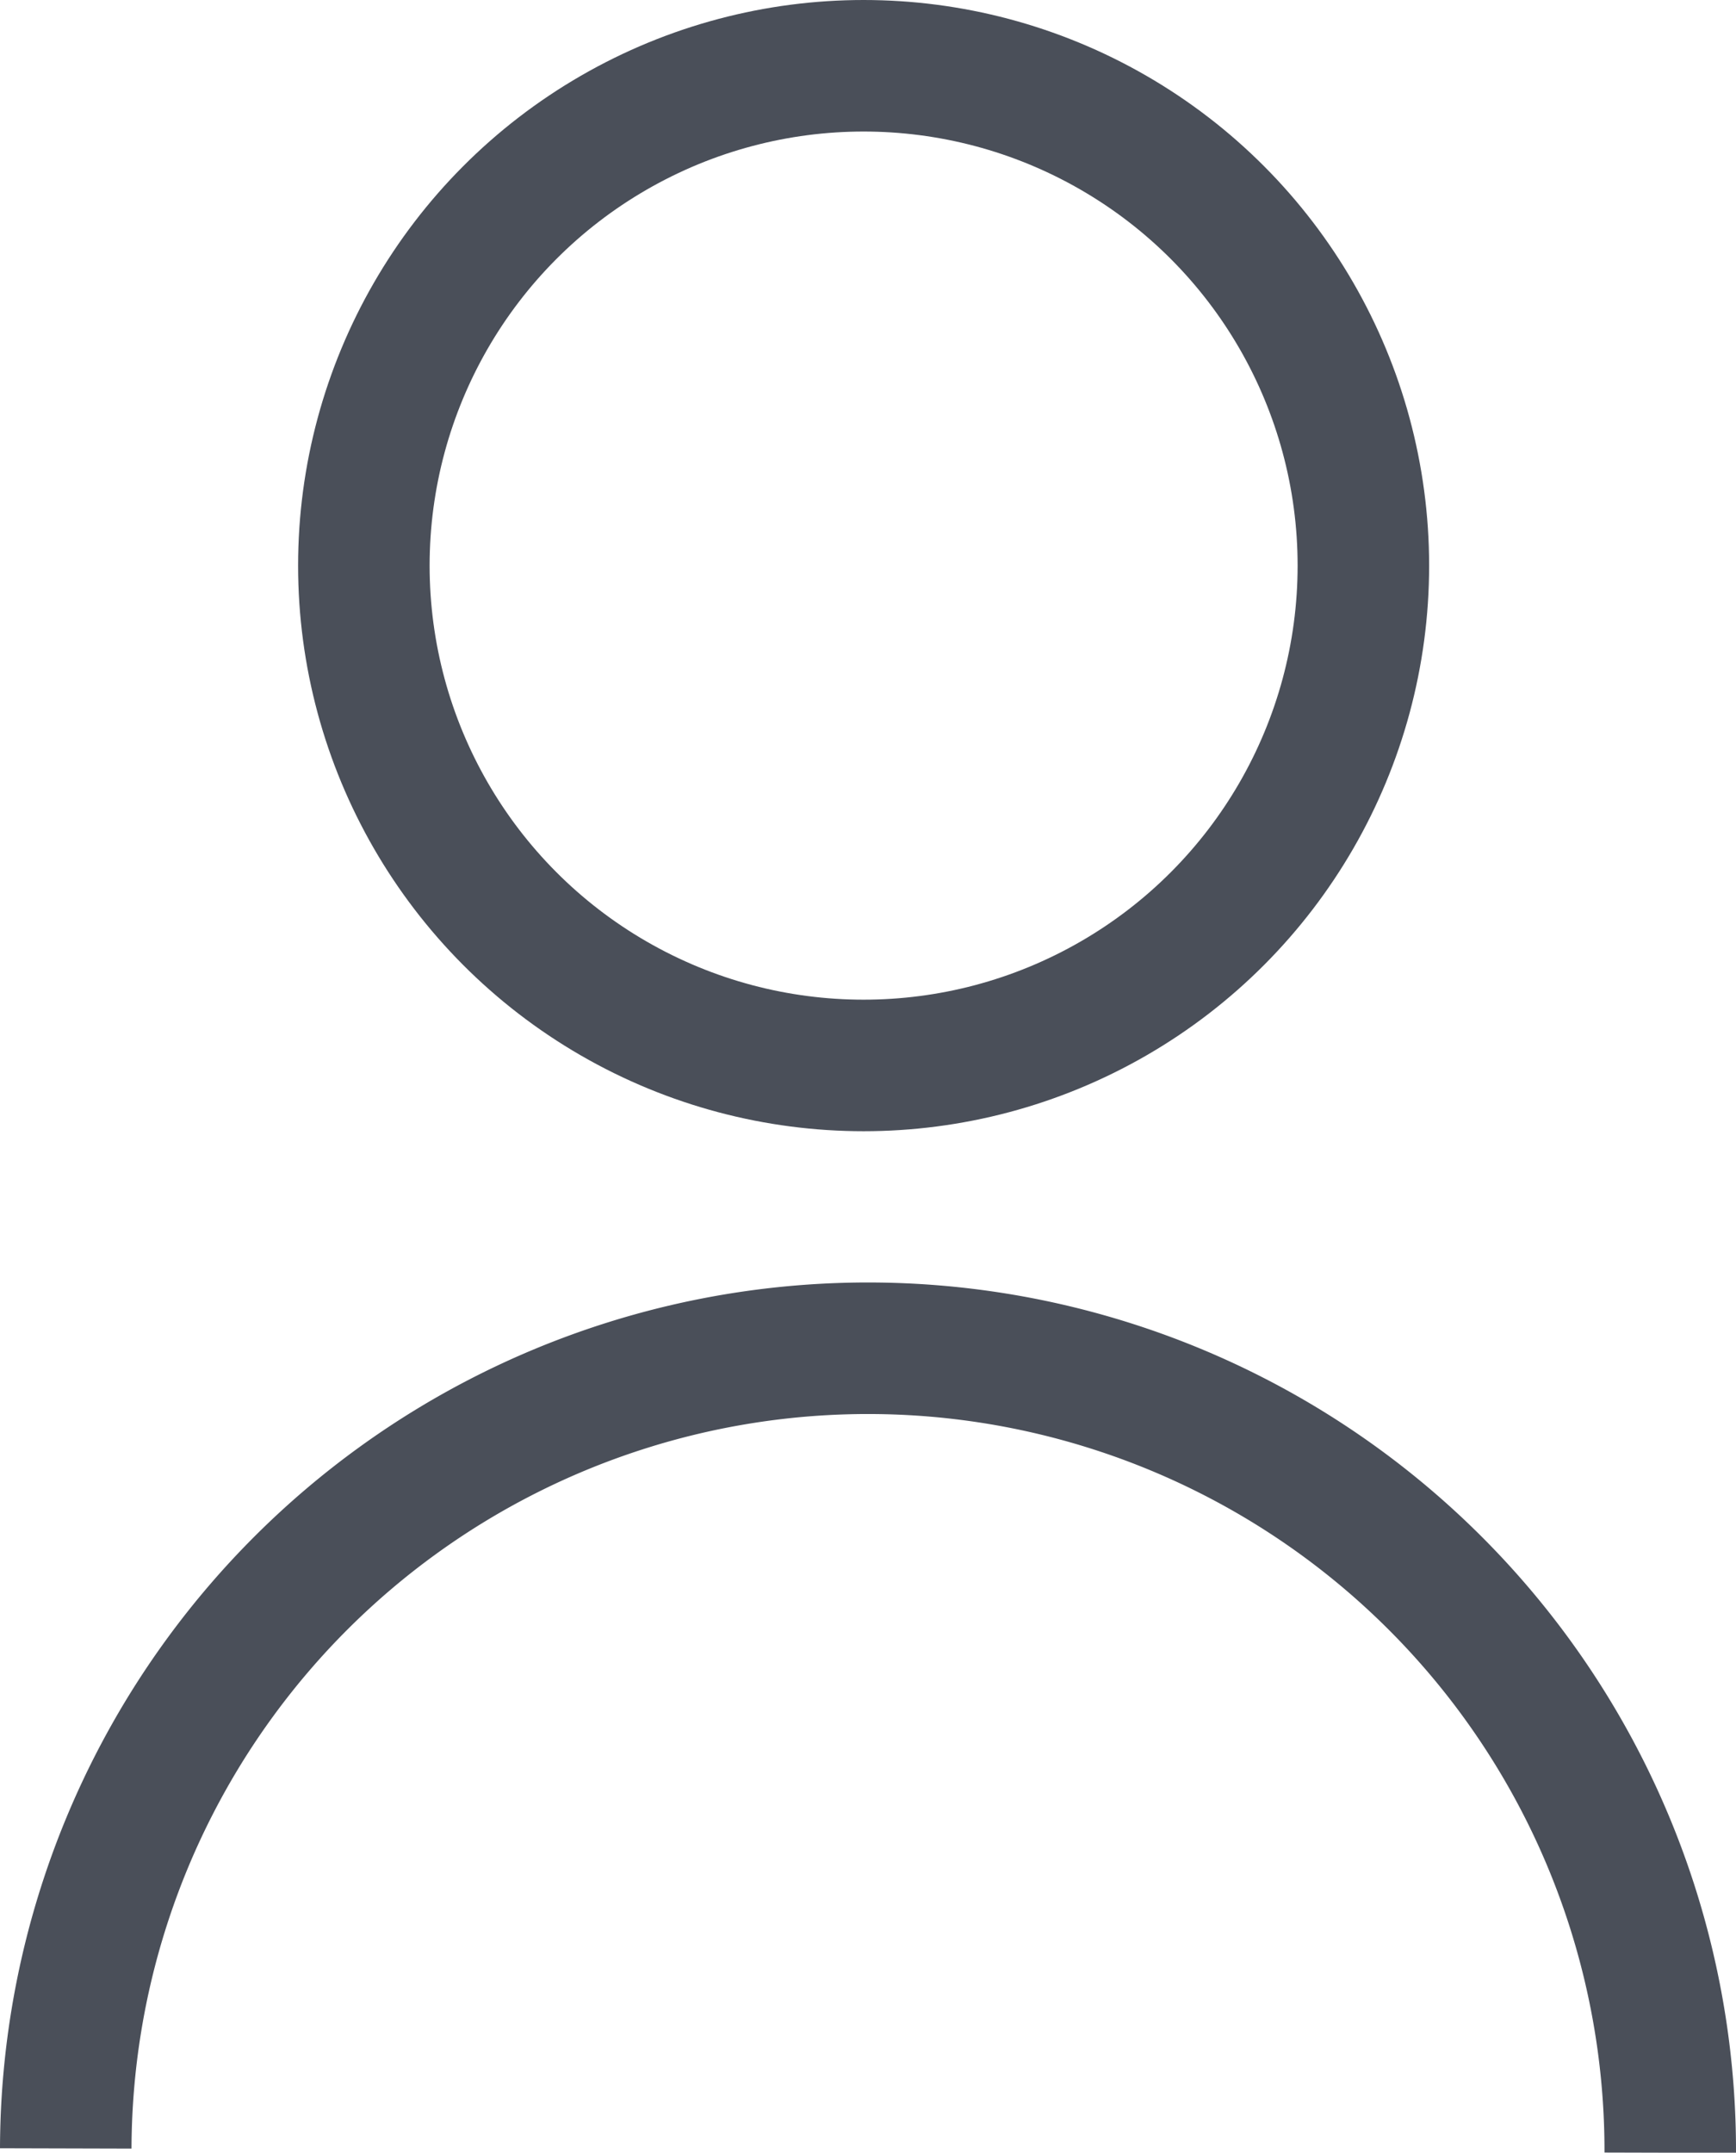
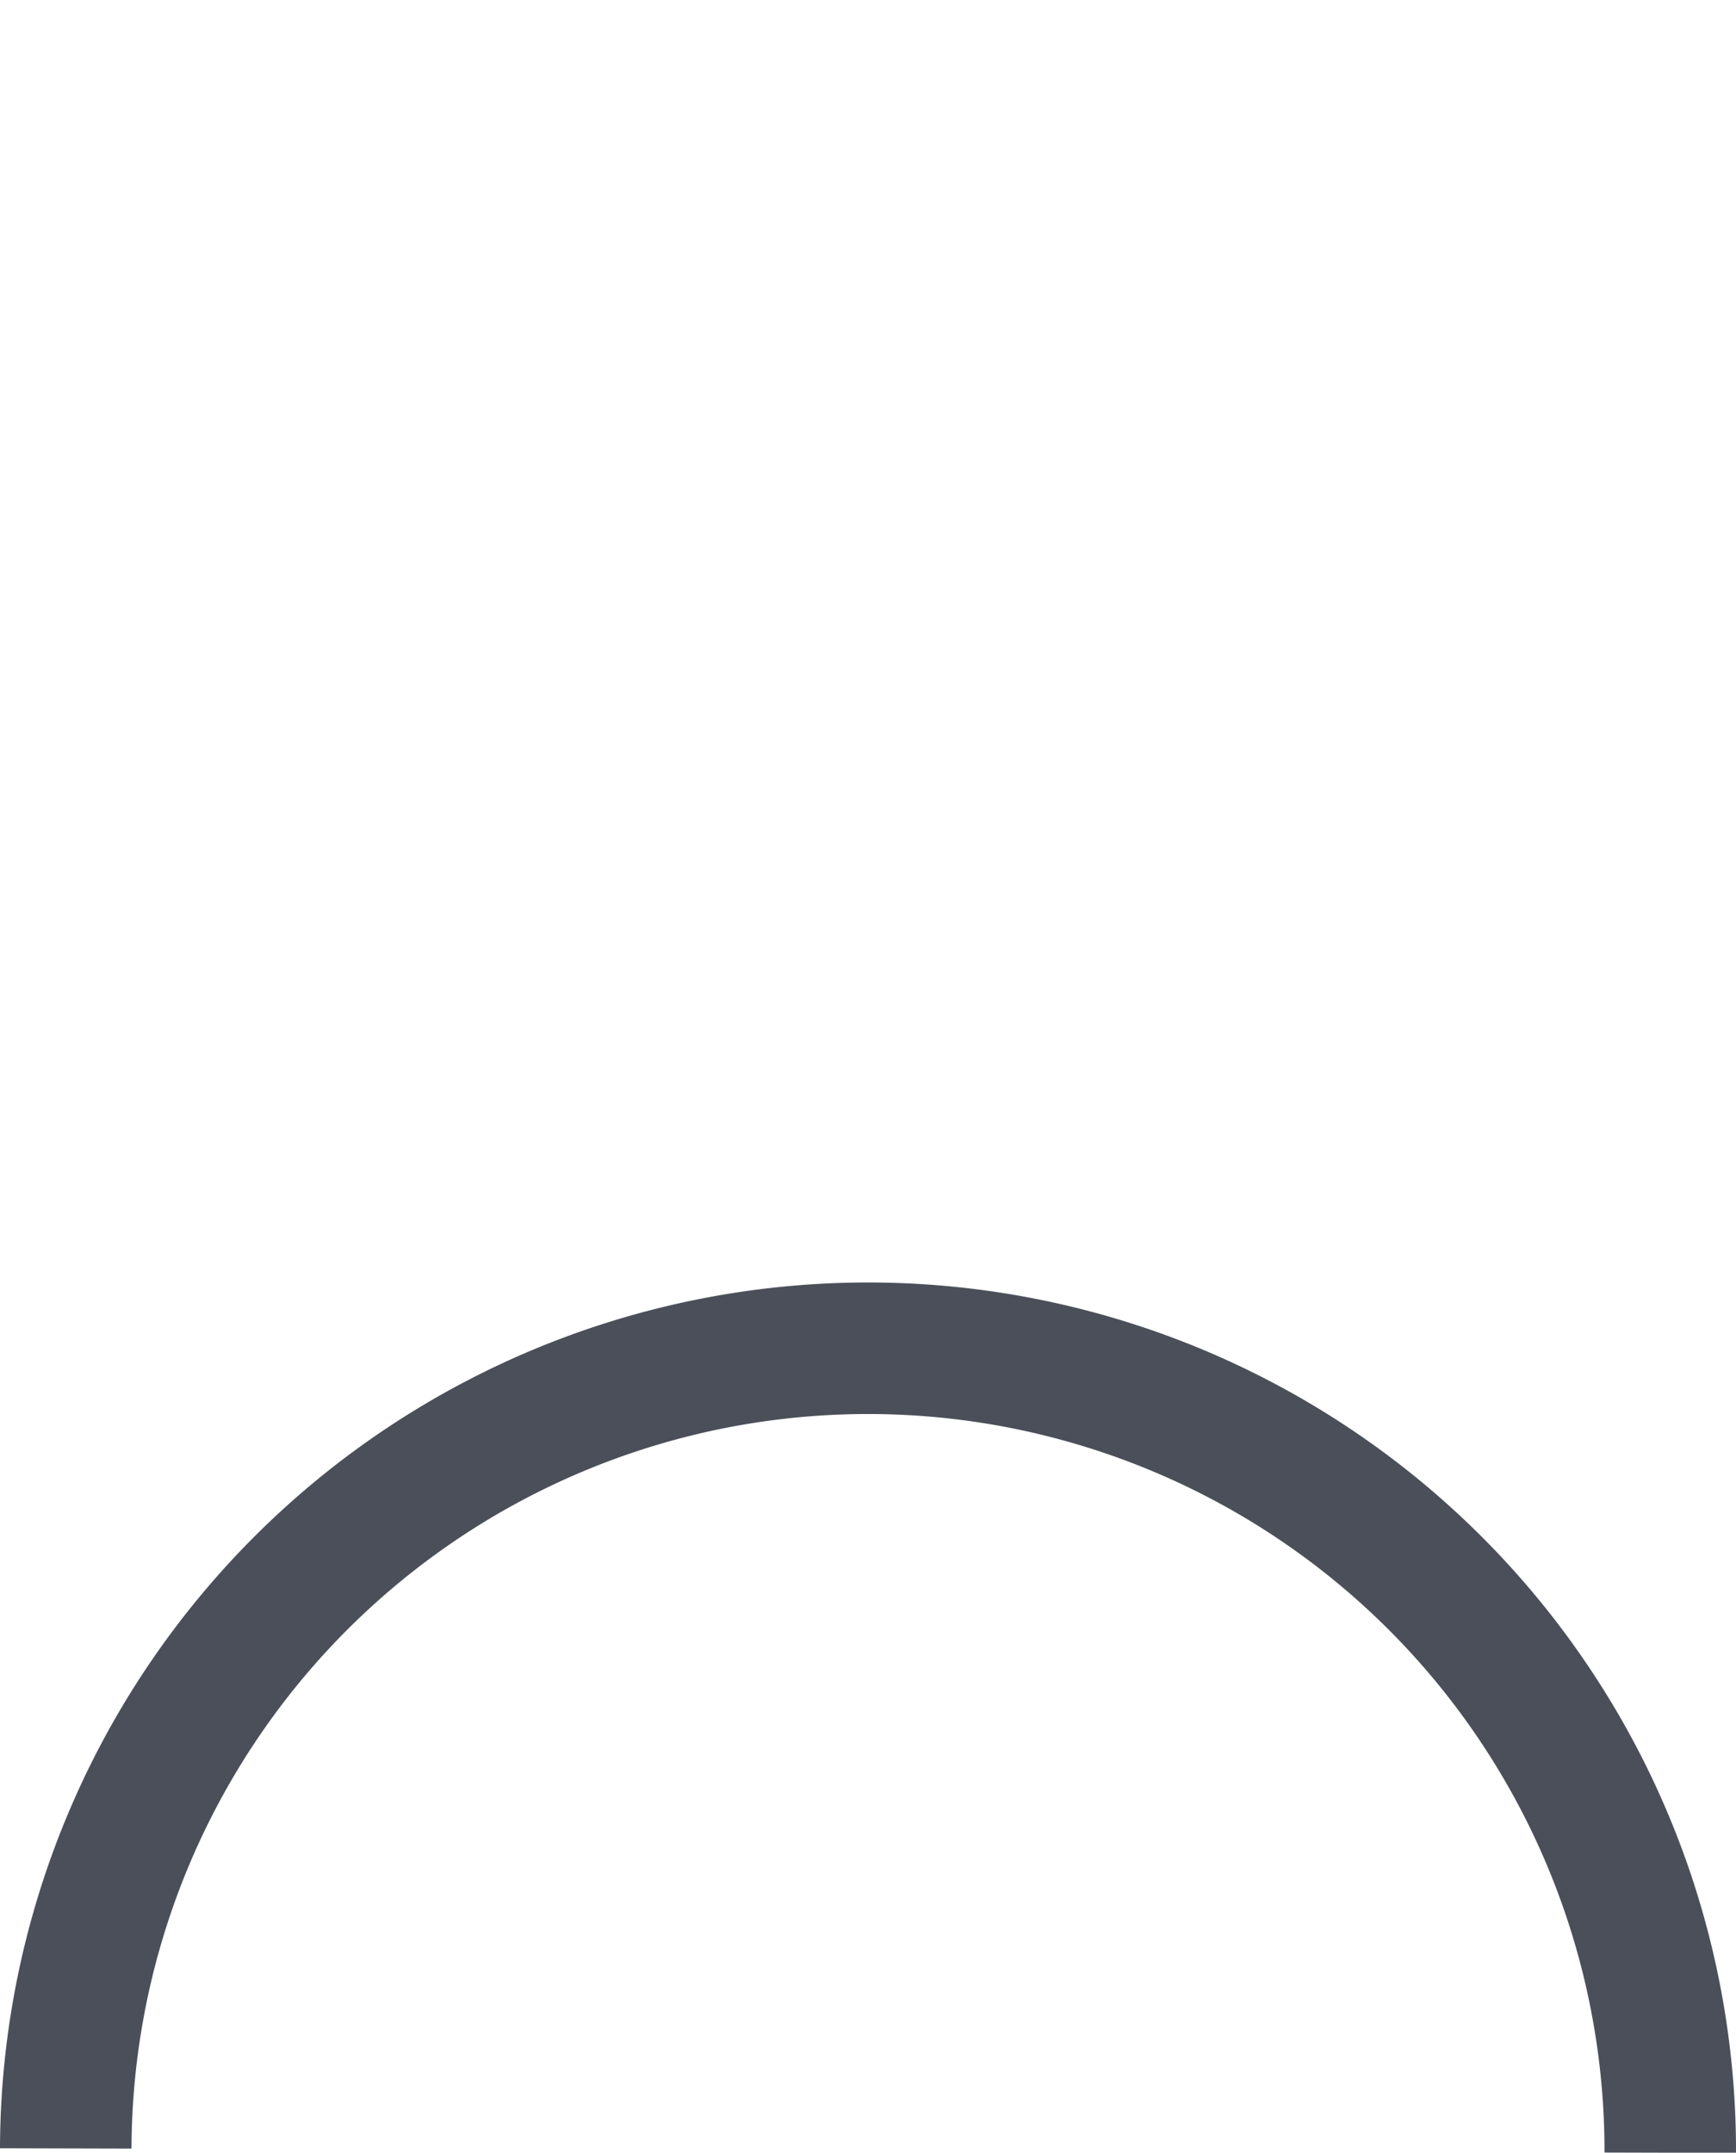
<svg xmlns="http://www.w3.org/2000/svg" viewBox="0 0 39.6 49.1">
  <defs>
    <style>.a{opacity:0.85;}.b{fill:none;stroke:#2a303c;stroke-miterlimit:10;stroke-width:3px;}</style>
  </defs>
  <g class="a" transform="translate(-114.8 -651.5)">
-     <circle class="b" cx="11.4" cy="11.4" r="11.4" transform="translate(123.1 653)" />
    <path class="b" d="M116.3,700.5a18.3,18.3,0,0,1,36.6.1" />
  </g>
</svg>